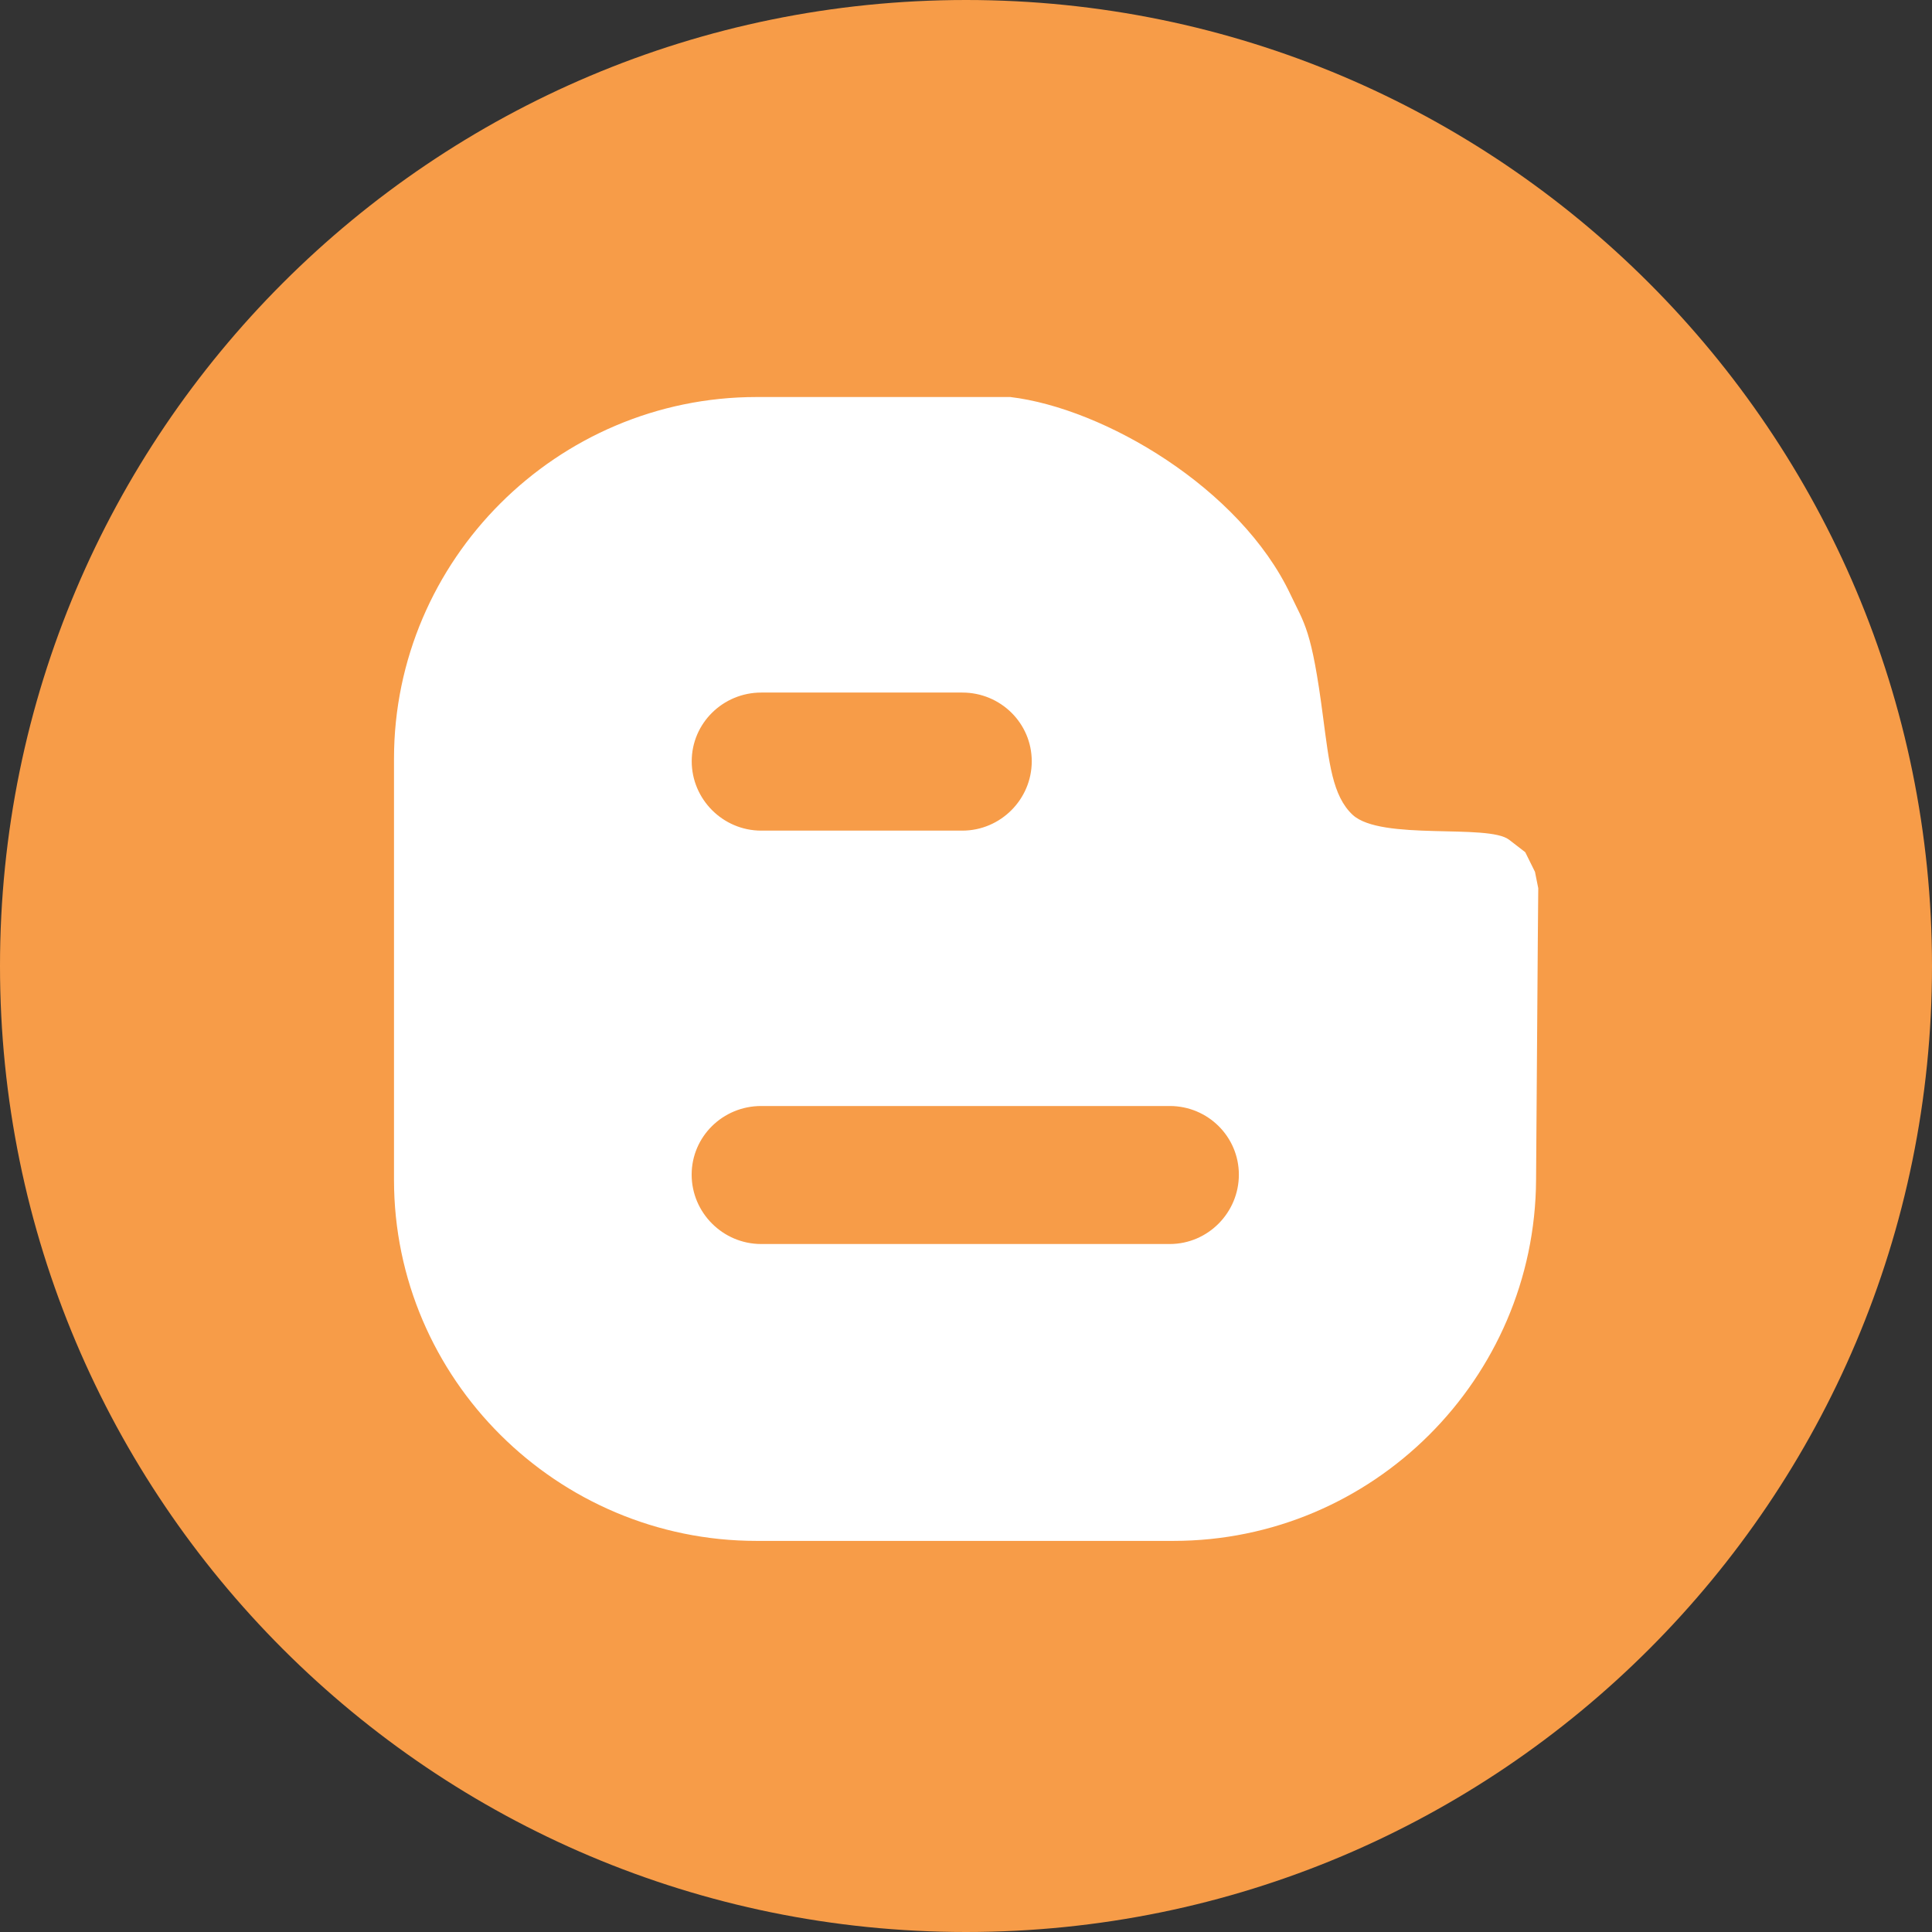
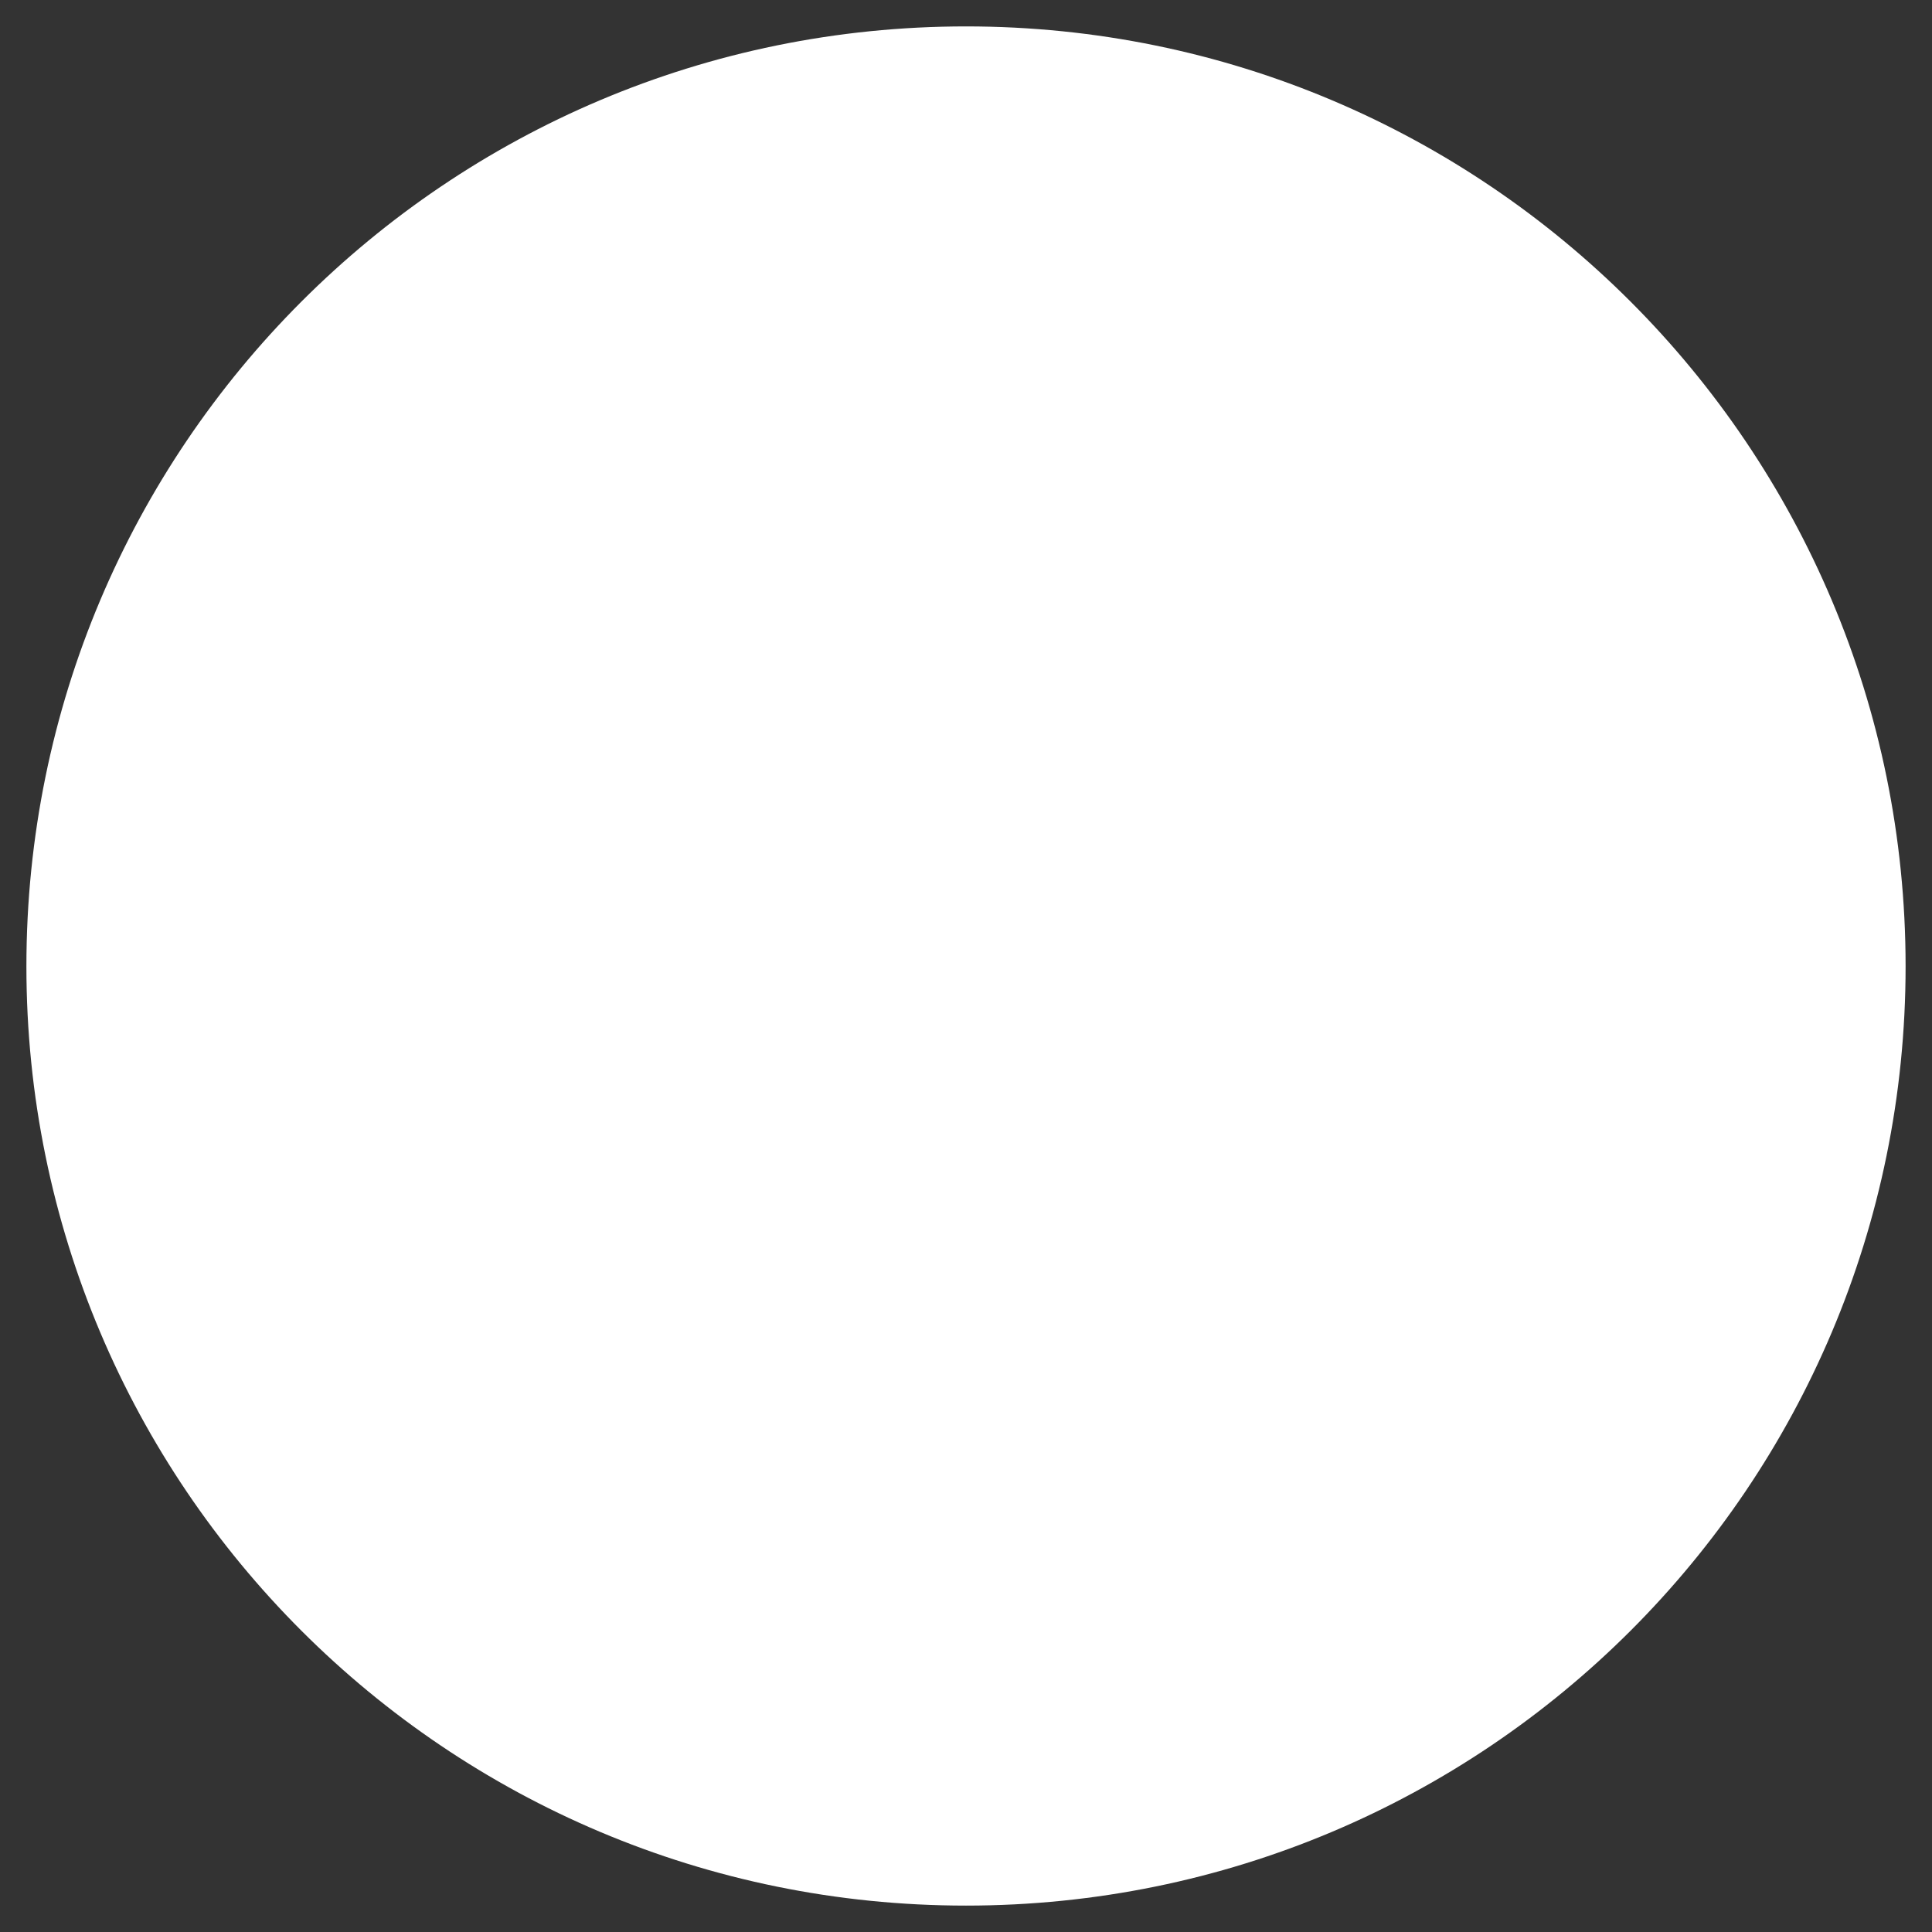
<svg xmlns="http://www.w3.org/2000/svg" id="Layer_1" data-name="Layer 1" viewBox="0 0 30 30">
  <rect x="0" y="0" width="30" height="30" fill="#333333" stroke="none" />
  <defs>
    <style>
      .cls-1 {
        fill: #f79c48;
      }

      .cls-2 {
        fill: #fff;
      }
    </style>
  </defs>
  <path class="cls-2" d="M15,.41C6.935,.41,.41,6.94,.41,15.005s6.525,14.585,14.59,14.585,14.59-6.52,14.59-14.585S23.065,.41,15,.41Z" />
-   <path class="cls-1" d="M19.237,18.24c0,.589-.479,1.077-1.073,1.077h-6.344c-.596,0-1.08-.487-1.08-1.077s.483-1.066,1.08-1.066h6.344c.593,0,1.073,.477,1.073,1.066Zm-7.416-5.342h3.121c.596,0,1.079-.487,1.079-1.077s-.482-1.067-1.079-1.067h-3.121c-.596,0-1.08,.478-1.08,1.067s.483,1.077,1.08,1.077Zm18.179,2.102c0,8.287-6.714,15-14.999,15S0,23.287,0,15,6.716,0,15.001,0s14.999,6.723,14.999,15Zm-6.114-1.208l-.051-.254-.151-.305-.25-.193c-.327-.254-1.985,.02-2.429-.386-.317-.295-.366-.812-.461-1.523-.178-1.371-.29-1.442-.505-1.899-.782-1.655-2.898-2.894-4.351-3.067h-3.94c-3.098,0-5.63,2.529-5.63,5.616v6.54c0,3.087,2.532,5.606,5.63,5.606h6.472c3.098,0,5.615-2.519,5.632-5.606l.027-3.727,.007-.802Z" />
</svg>